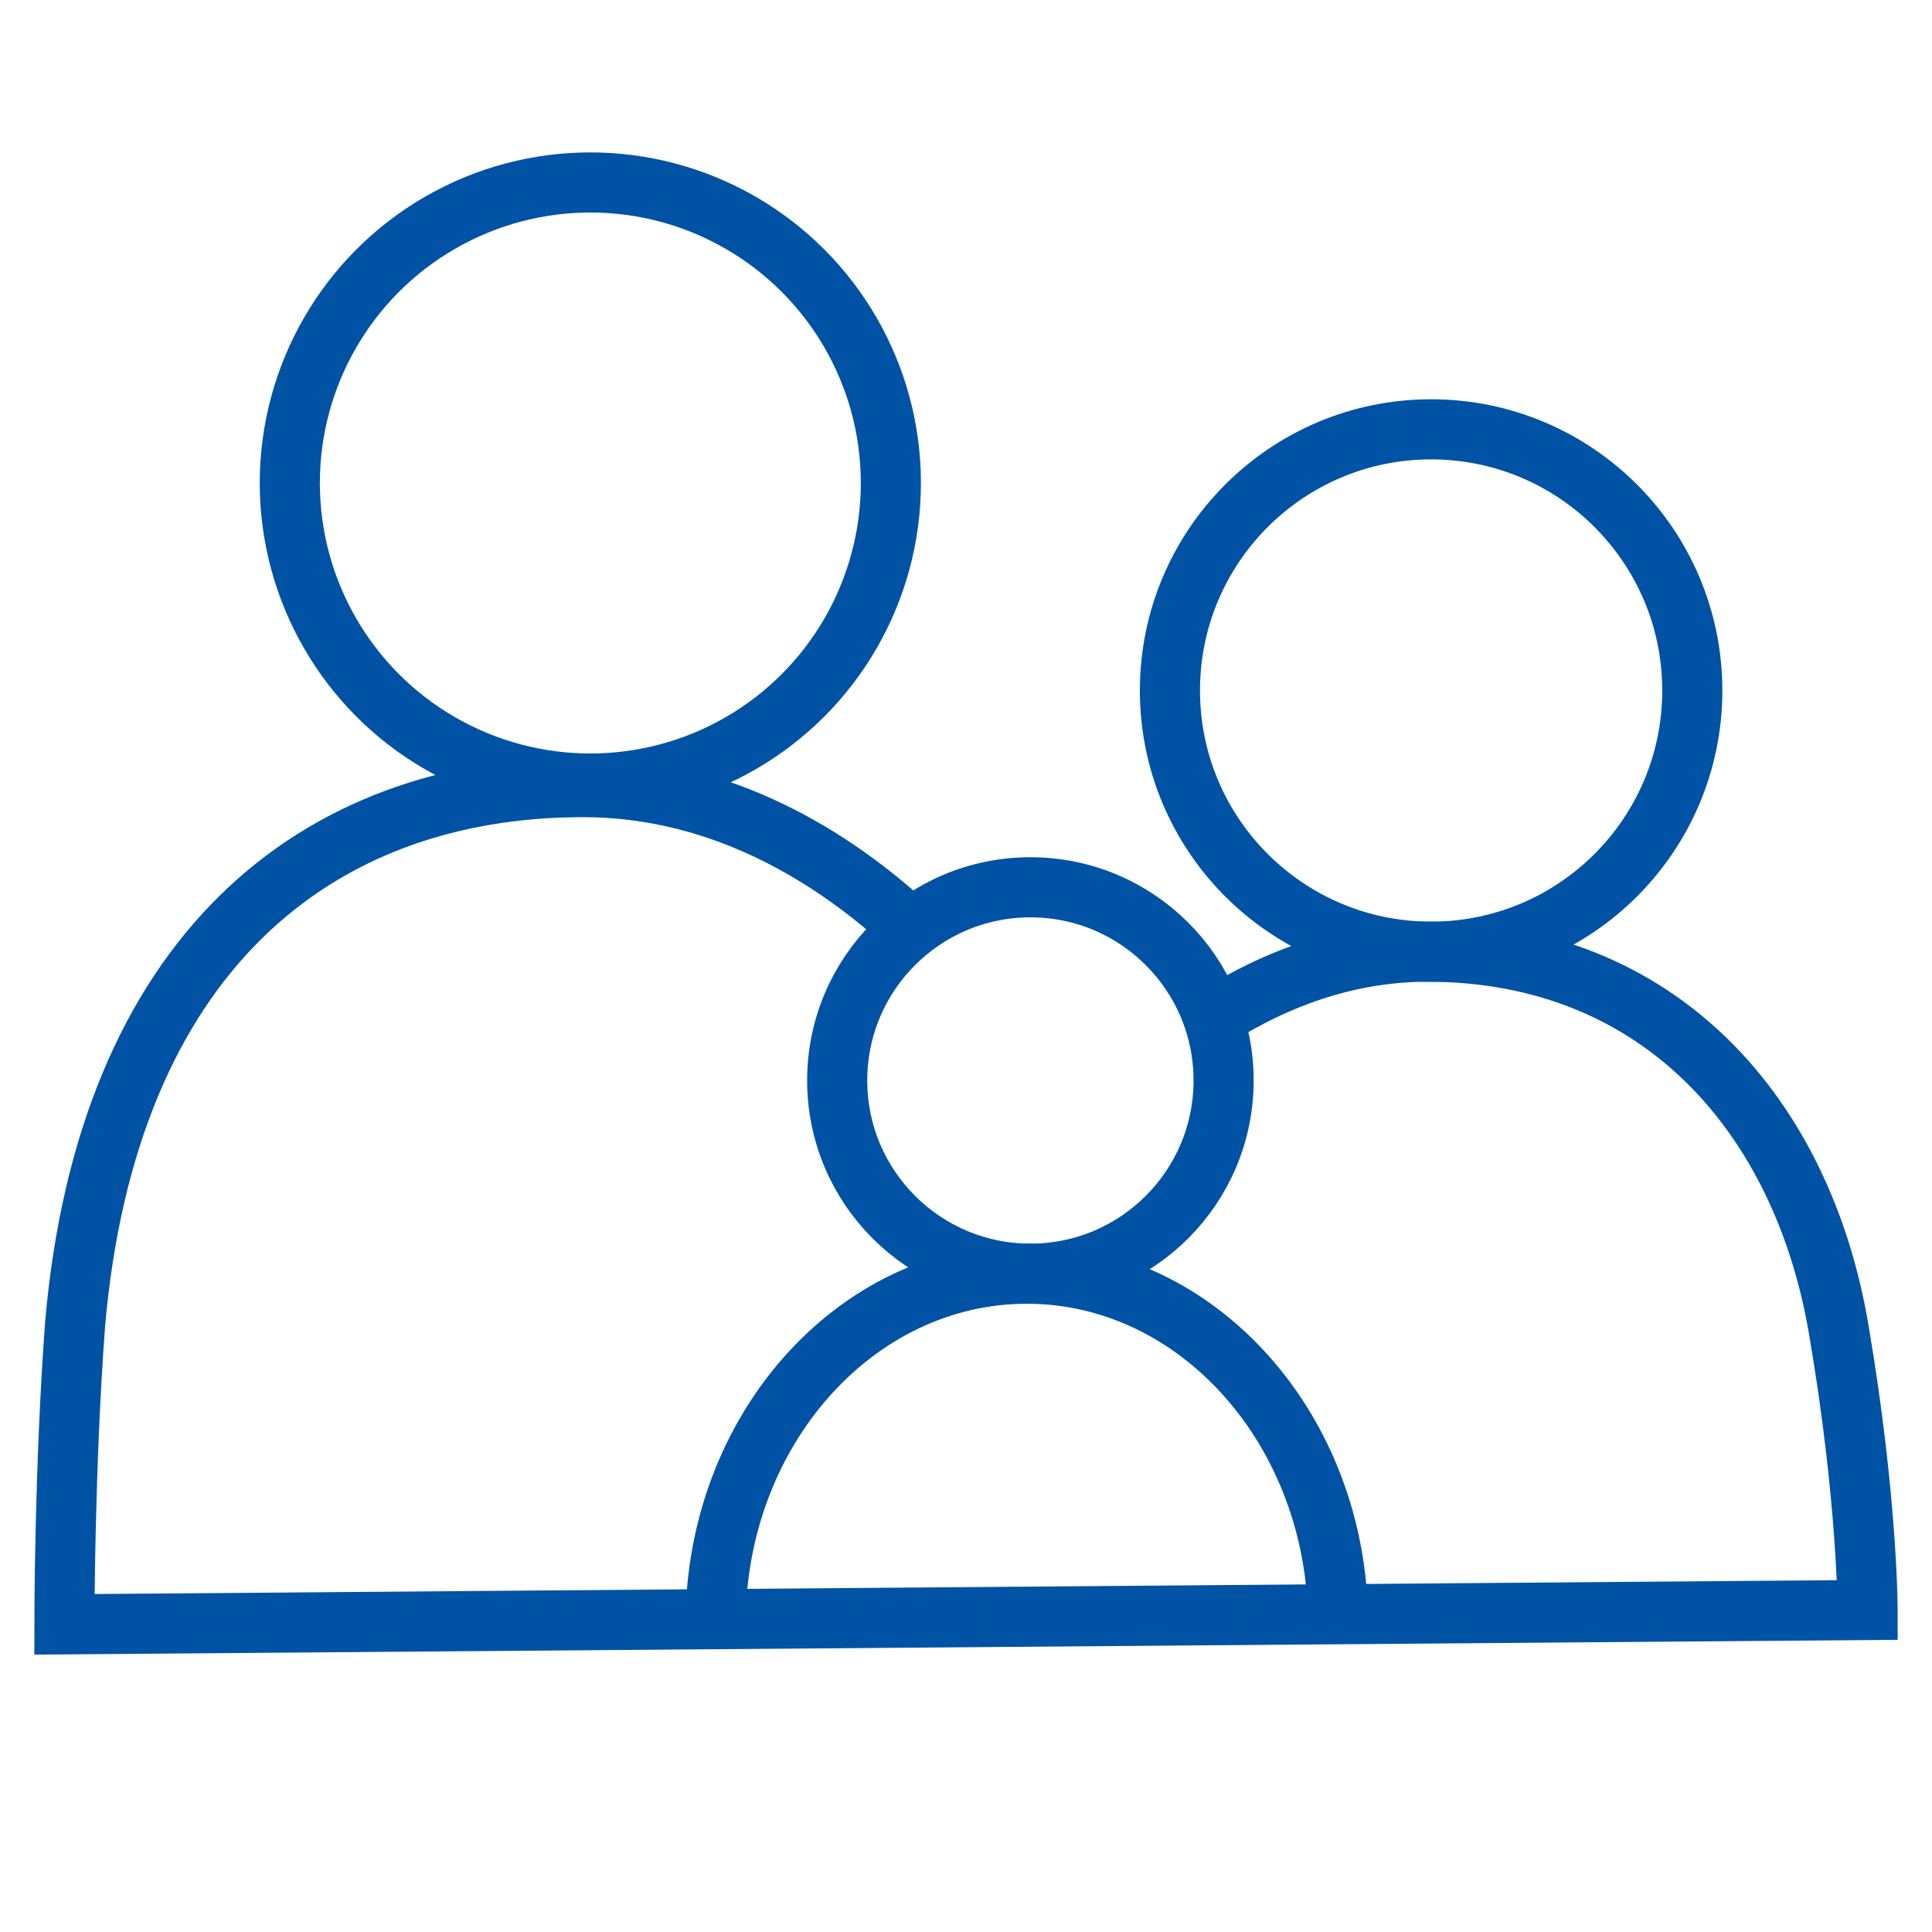
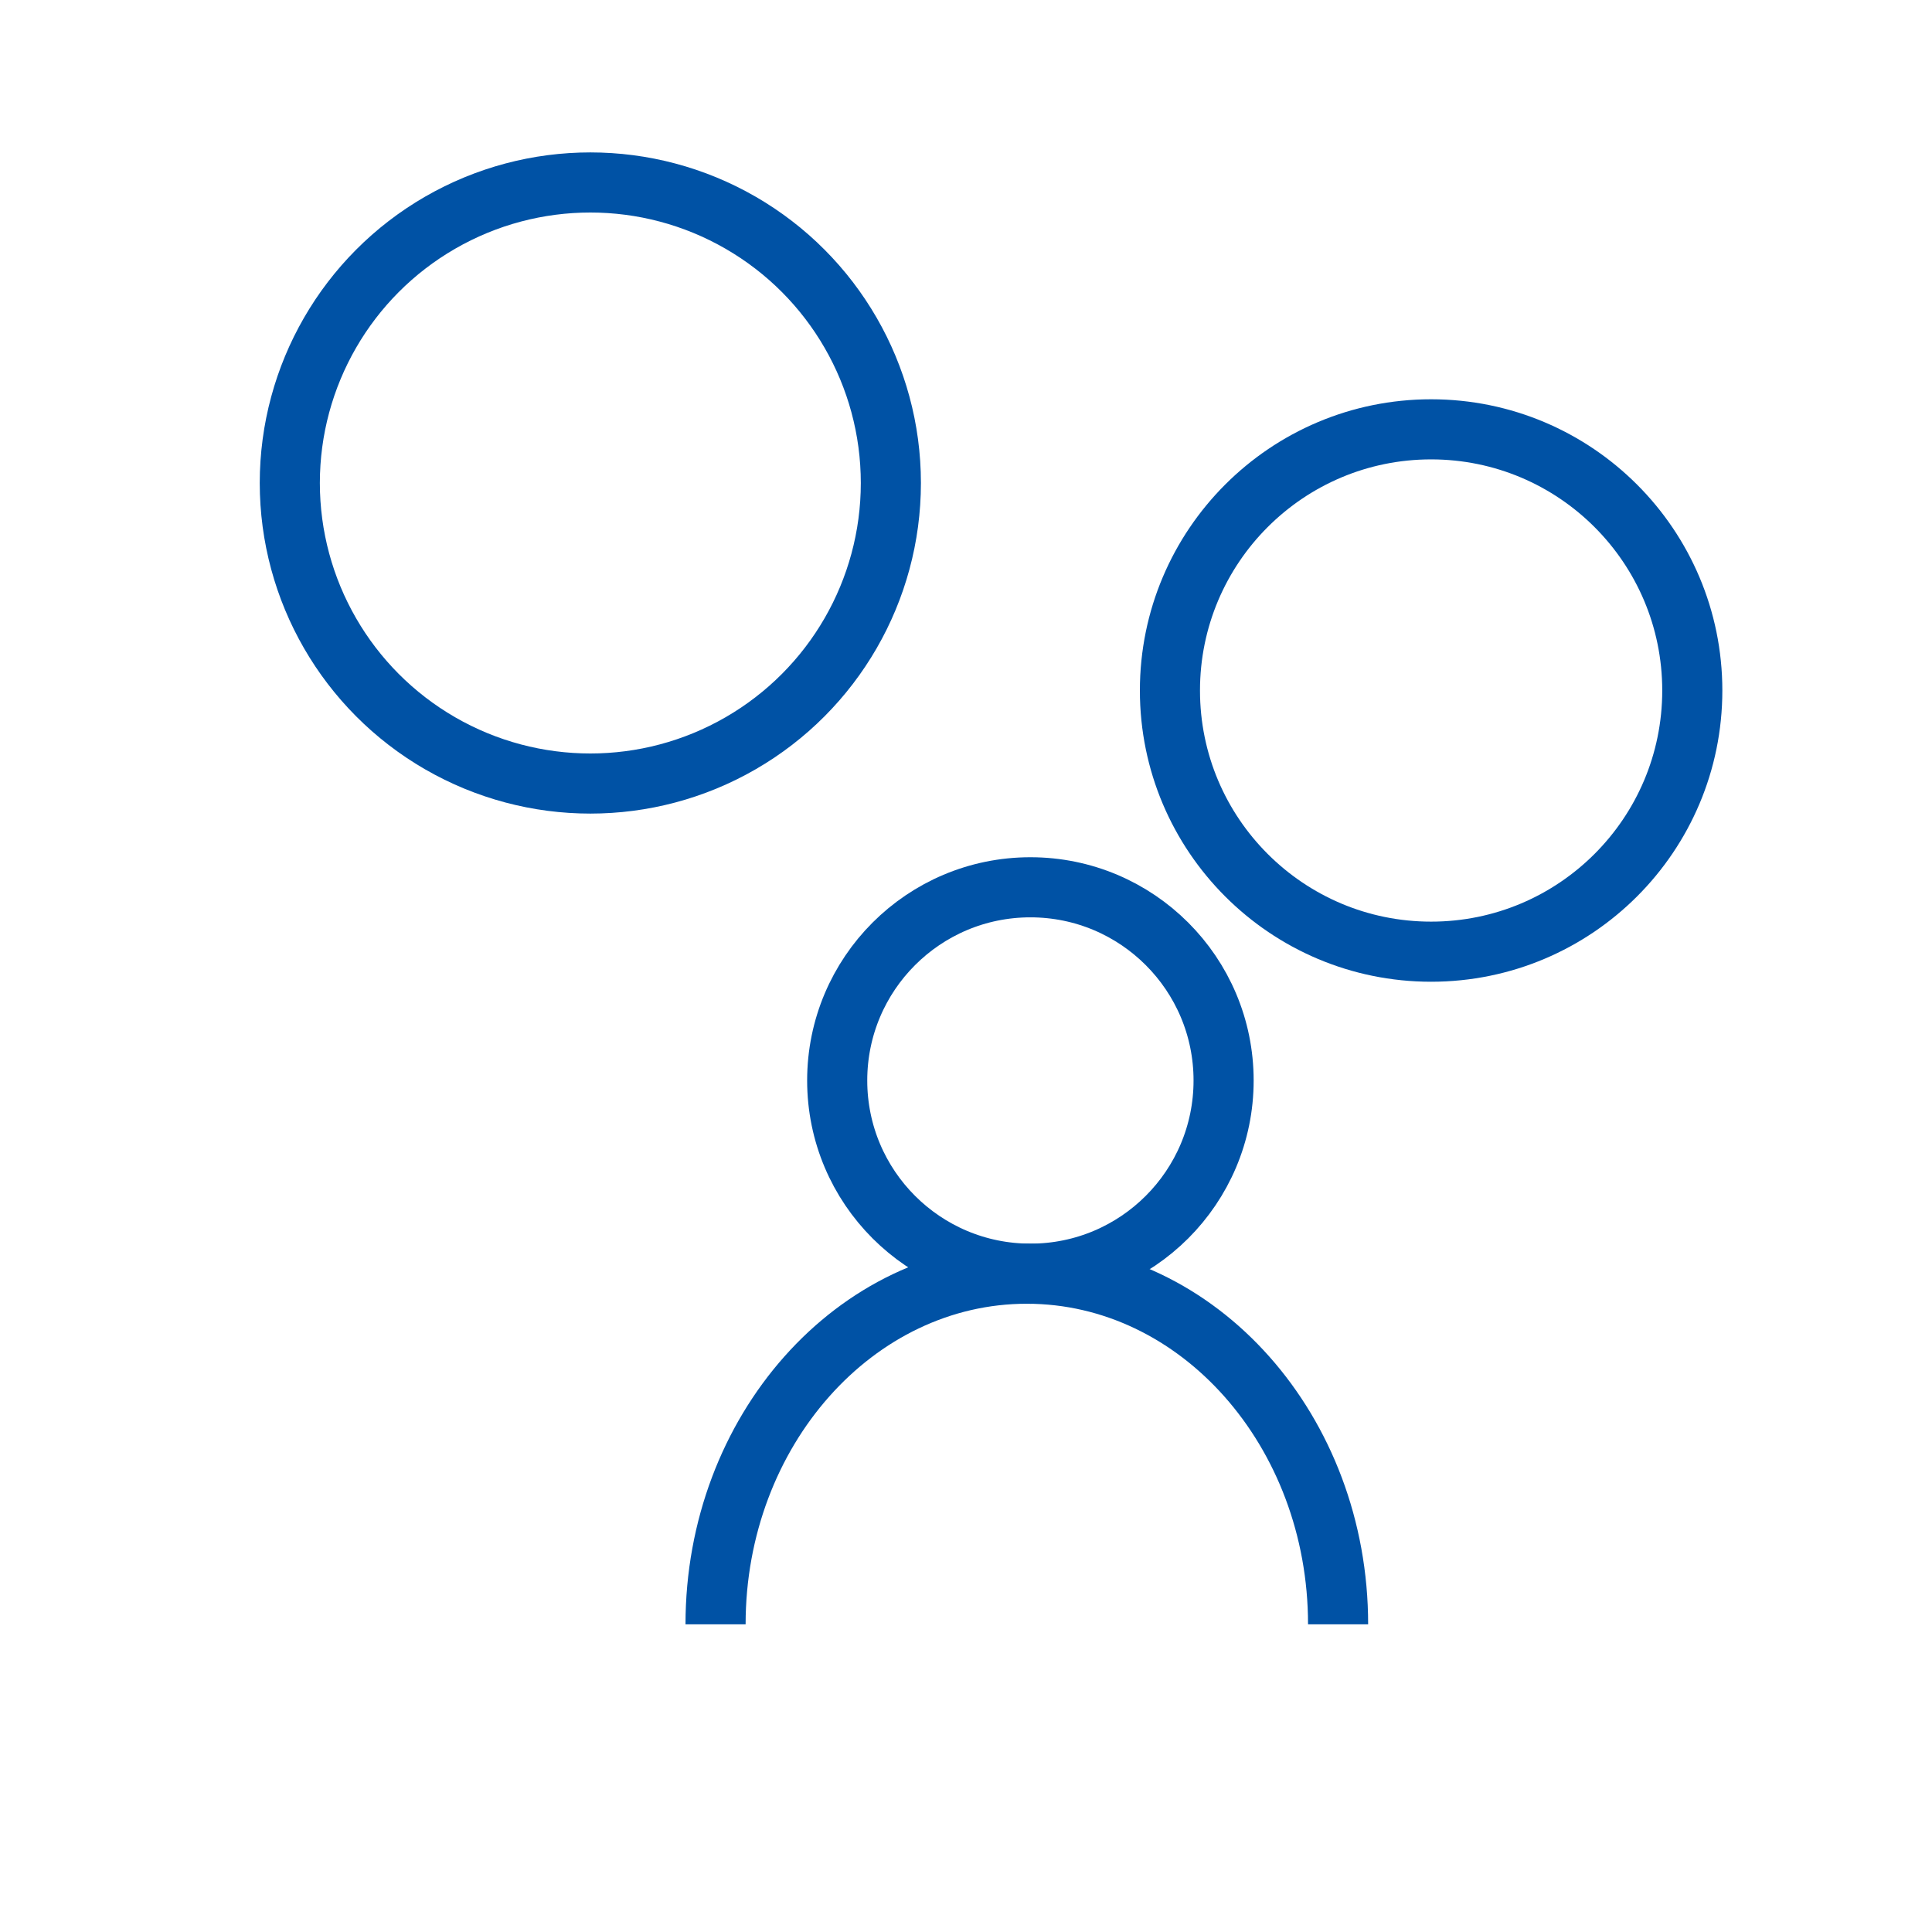
<svg xmlns="http://www.w3.org/2000/svg" version="1.1" x="0px" y="0px" viewBox="0 0 54 54" style="enable-background:new 0 0 54 54;" xml:space="preserve">
  <style type="text/css">
	.st0{display:none;}
	.st1{display:inline;}
	.st2{fill:none;stroke:#0075E2;stroke-width:1.68;}
	.st3{display:none;fill:none;stroke:#0052A5;stroke-miterlimit:10;}
	.st4{fill:none;stroke:#0052A5;stroke-width:1.68;stroke-miterlimit:10;}
</style>
  <g id="Warstwa_1" class="st0">
    <title>mapa-inwestycji-ikonki</title>
    <g id="Robotix" class="st1">
      <g id="Ludzie">
        <circle id="Oval-Copy" class="st2" cx="37.1" cy="16.9" r="9.2" />
        <g id="Group-9">
          <circle id="Oval" class="st2" cx="16.9" cy="25.3" r="9.2" />
          <path id="Path-4" class="st2" d="M1,45.5c0-7.3,5.5-10.9,16-10.9s16,3.7,16,10.9v0.8H1V45.5z" />
        </g>
-         <path id="z" class="st2" d="M27.2,36.9l0.5-0.5c2.5-2,5-2.7,9.4-2.7c10.5,0,16,4,16,11.8v0.8H32.4" />
+         <path id="z" class="st2" d="M27.2,36.9l0.5-0.5c2.5-2,5-2.7,9.4-2.7c10.5,0,16,4,16,11.8v0.8" />
      </g>
    </g>
  </g>
  <g id="Warstwa_2">
    <path class="st3" d="M27,37.5C27,33.3,22,27,15.8,27S4.7,33.3,4.7,37.5" />
    <circle class="st4" cx="16.5" cy="13.5" r="8.4" />
-     <path class="st4" d="M33.7,28.6c1.8-1.2,3.9-2,6.2-2c6.5,0,10.5,4.6,11.5,10.6c0.8,4.7,0.8,7.8,0.8,7.8L1.8,45.4c0,0,0-4.4,0.3-8.4   c0.9-10.3,6.7-15,14.2-15c3.5,0,6.6,1.6,9.1,3.9" />
    <circle class="st4" cx="40" cy="19.3" r="7.3" />
    <path class="st4" d="M37.4,45.4c0-5.4-3.9-9.8-8.7-9.8S20,40,20,45.4" />
    <circle class="st4" cx="28.8" cy="30.2" r="5.4" />
  </g>
</svg>